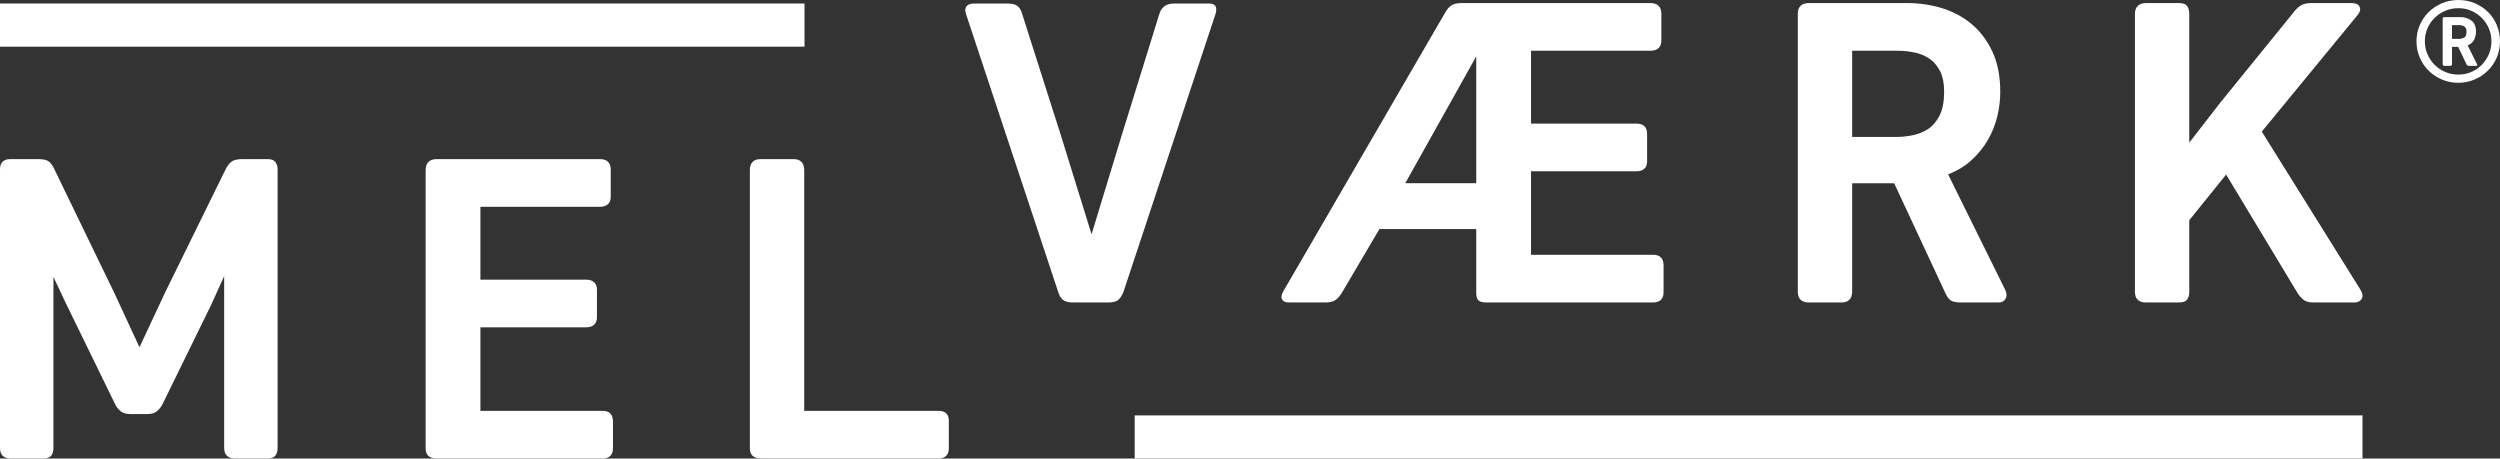
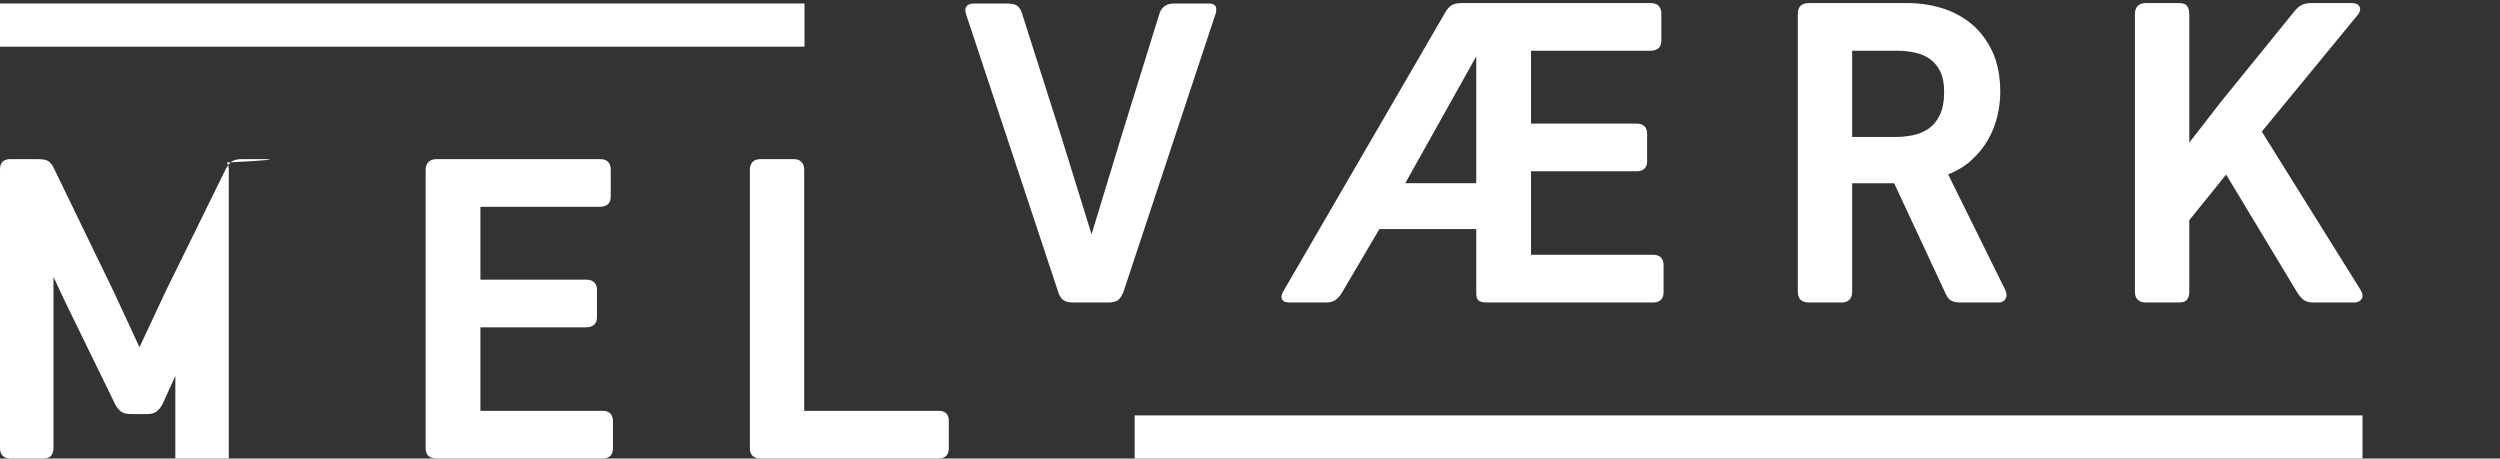
<svg xmlns="http://www.w3.org/2000/svg" version="1.1" id="Layer_1" x="0px" y="0px" viewBox="0 0 459.834 84.338" style="enable-background:new 0 0 459.834 84.338;" xml:space="preserve">
  <rect x="0" y="0" width="459.834" height="84.338" fill="#333333" stroke="none" />
  <g>
    <path style="fill:#FFFFFF;" d="M223.686,1.452c-0.062-0.367-0.348-0.804-1.352-0.804h-6.462c-1.362,0-2.279,0.688-2.649,1.981   l-6.954,22.418l-5.492,18.047l-5.571-17.968L188.009,2.56c-0.186-0.68-0.479-1.174-0.873-1.469   c-0.397-0.298-1.006-0.443-1.862-0.443h-6.136c-0.669,0-1.137,0.184-1.389,0.545c-0.254,0.364-0.263,0.873-0.031,1.502   l16.931,51.038c0.185,0.615,0.472,1.089,0.855,1.407c0.4,0.334,1.014,0.496,1.876,0.496h6.463c0.93,0,1.565-0.184,1.942-0.56   c0.335-0.335,0.624-0.804,0.868-1.415l16.847-50.871C223.688,2.297,223.75,1.847,223.686,1.452z" />
    <path style="fill:#FFFFFF;" d="M237.14,55.637h6.708c0.663,0,1.222-0.127,1.659-0.377c0.439-0.251,0.856-0.693,1.282-1.362   l6.926-11.759h17.817v11.814c0,0.525,0.105,0.92,0.32,1.206c0.247,0.33,0.769,0.478,1.691,0.478h30.514   c1.244,0,1.93-0.656,1.93-1.848v-4.99c0-1.244-0.656-1.93-1.848-1.93h-22.531V31.504h19.422c1.244,0,1.93-0.656,1.93-1.849v-5.071   c0-1.191-0.686-1.848-1.93-1.848h-19.422V9.333h21.958c1.297,0,2.012-0.65,2.012-1.832V2.48c0-1.234-0.715-1.914-2.012-1.914   h-34.686c-0.845,0-1.474,0.14-1.921,0.428c-0.439,0.282-0.828,0.741-1.185,1.395l-29.696,51.131   c-0.391,0.674-0.472,1.189-0.249,1.576C236.04,55.46,236.469,55.637,237.14,55.637z M271.532,10.368v23.33h-13.056L271.532,10.368z   " />
    <path style="fill:#FFFFFF;" d="M332.689,55.637h6.054c1.244,0,1.93-0.714,1.93-2.011V33.712h7.73l9.469,20.314   c0.313,0.69,0.682,1.126,1.126,1.331c0.408,0.188,0.928,0.279,1.588,0.279h7.035c0.717,0,1.083-0.368,1.266-0.678   c0.253-0.435,0.245-0.962-0.022-1.566l-10.54-21.323c1.671-0.654,3.107-1.523,4.272-2.586c1.249-1.137,2.278-2.406,3.06-3.773   c0.776-1.359,1.354-2.81,1.716-4.311c0.36-1.496,0.543-3.012,0.543-4.506c0-2.875-0.494-5.378-1.468-7.44   c-0.975-2.059-2.275-3.768-3.864-5.079c-1.584-1.306-3.416-2.278-5.447-2.893c-2.021-0.607-4.135-0.915-6.285-0.915h-18.161   c-1.297,0-2.011,0.686-2.011,1.93v51.211C330.679,54.951,331.393,55.637,332.689,55.637z M340.673,9.333h8.297   c1.159,0,2.288,0.122,3.353,0.362c1.035,0.234,1.951,0.642,2.724,1.211c0.765,0.563,1.387,1.332,1.849,2.285   c0.464,0.96,0.698,2.19,0.698,3.659c0,1.798-0.275,3.263-0.819,4.355c-0.542,1.087-1.242,1.924-2.082,2.485   c-0.852,0.571-1.811,0.968-2.852,1.179c-1.057,0.212-2.077,0.32-3.034,0.32h-8.133V9.333z" />
    <path style="fill:#FFFFFF;" d="M416.021,24.205l17.573-21.381c0.481-0.551,0.627-1.067,0.432-1.536   c-0.199-0.479-0.688-0.722-1.45-0.722h-7.444c-0.708,0-1.288,0.109-1.723,0.326c-0.424,0.212-0.847,0.559-1.268,1.04l-13.749,16.94   l-5.71,7.363V2.577c0-0.559-0.116-1.025-0.346-1.389c-0.266-0.413-0.771-0.622-1.502-0.622h-6.136   c-1.297,0-2.011,0.714-2.011,2.011v51.13c0,1.244,0.714,1.93,2.011,1.93h6.136c0.732,0,1.238-0.21,1.503-0.624   c0.229-0.358,0.345-0.798,0.345-1.306V40.506l6.779-8.397l13.148,21.807c0.35,0.524,0.723,0.94,1.105,1.234   c0.426,0.328,1.022,0.487,1.825,0.487h7.526c0.698,0,1.084-0.329,1.284-0.604c0.314-0.431,0.266-0.997-0.147-1.687L416.021,24.205z   " />
-     <path style="fill:#FFFFFF;" d="M49.296,29.268h-4.745c-0.912,0-1.562,0.159-1.987,0.487c-0.398,0.306-0.75,0.763-1.049,1.359   L30.414,53.698l-4.759,10.17l-4.6-9.928L9.96,31.04c-0.309-0.67-0.65-1.123-1.043-1.384c-0.398-0.262-1.032-0.389-1.938-0.389H1.86   c-1.2,0-1.86,0.656-1.86,1.848v51.293c0,1.244,0.69,1.93,1.944,1.93h6.027c0.738,0,1.247-0.21,1.512-0.623   c0.231-0.359,0.349-0.8,0.349-1.307V50.935l2.145,4.56l9.32,19.096c0.294,0.474,0.627,0.852,0.991,1.124   c0.397,0.298,0.978,0.443,1.776,0.443h3.101c0.68,0,1.238-0.164,1.657-0.487c0.393-0.304,0.742-0.728,1.045-1.277l8.98-18.334   l2.384-5.26v31.609c0,1.244,0.714,1.93,2.011,1.93h5.972c0.733,0,1.239-0.21,1.502-0.624c0.229-0.359,0.345-0.799,0.345-1.306   V31.115c0-0.451-0.116-0.863-0.346-1.225C50.451,29.477,49.974,29.268,49.296,29.268z" />
+     <path style="fill:#FFFFFF;" d="M49.296,29.268h-4.745c-0.912,0-1.562,0.159-1.987,0.487c-0.398,0.306-0.75,0.763-1.049,1.359   L30.414,53.698l-4.759,10.17l-4.6-9.928L9.96,31.04c-0.309-0.67-0.65-1.123-1.043-1.384c-0.398-0.262-1.032-0.389-1.938-0.389H1.86   c-1.2,0-1.86,0.656-1.86,1.848v51.293c0,1.244,0.69,1.93,1.944,1.93h6.027c0.738,0,1.247-0.21,1.512-0.623   c0.231-0.359,0.349-0.8,0.349-1.307V50.935l2.145,4.56l9.32,19.096c0.294,0.474,0.627,0.852,0.991,1.124   c0.397,0.298,0.978,0.443,1.776,0.443h3.101c0.68,0,1.238-0.164,1.657-0.487c0.393-0.304,0.742-0.728,1.045-1.277l2.384-5.26v31.609c0,1.244,0.714,1.93,2.011,1.93h5.972c0.733,0,1.239-0.21,1.502-0.624c0.229-0.359,0.345-0.799,0.345-1.306   V31.115c0-0.451-0.116-0.863-0.346-1.225C50.451,29.477,49.974,29.268,49.296,29.268z" />
    <path style="fill:#FFFFFF;" d="M110.896,75.57H88.365V60.205h19.422c1.297,0,2.011-0.656,2.011-1.848v-5.072   c0-1.191-0.714-1.848-2.011-1.848H88.365V38.035h21.958c1.297,0,2.011-0.65,2.011-1.832v-5.021c0-1.234-0.685-1.914-1.929-1.914   H80.3c-1.297,0-2.011,0.715-2.011,2.012V82.49c0,1.191,0.714,1.848,2.011,1.848h30.514c1.244,0,1.93-0.656,1.93-1.848V77.5   C112.744,76.256,112.087,75.57,110.896,75.57z" />
    <path style="fill:#FFFFFF;" d="M172.67,75.57h-24.749V31.279c0-1.297-0.685-2.012-1.929-2.012h-6.136   c-1.244,0-1.929,0.715-1.929,2.012V82.49c0,1.191,0.714,1.848,2.011,1.848h32.65c1.244,0,1.929-0.656,1.929-1.848v-5.153   C174.517,76.197,173.861,75.57,172.67,75.57z" />
    <rect x="208.708" y="76.401" style="fill:#FFFFFF;" width="225.836" height="7.937" />
-     <path style="fill:#FFFFFF;" d="M459.253,4.636c-0.388-0.924-0.924-1.728-1.608-2.412c-0.684-0.685-1.495-1.226-2.43-1.625   C454.279,0.2,453.264,0,452.17,0c-1.073,0-2.076,0.2-3.011,0.599c-0.936,0.399-1.751,0.94-2.446,1.625   c-0.696,0.684-1.244,1.488-1.642,2.412c-0.399,0.923-0.599,1.911-0.599,2.96c0,1.073,0.199,2.07,0.599,2.993   c0.399,0.924,0.946,1.728,1.642,2.412c0.695,0.684,1.51,1.227,2.446,1.625c0.935,0.399,1.939,0.599,3.011,0.599   c1.049,0,2.041-0.199,2.977-0.599c0.935-0.399,1.75-0.941,2.446-1.625c0.696-0.684,1.243-1.488,1.642-2.412   c0.399-0.923,0.599-1.921,0.599-2.993C459.834,6.547,459.64,5.56,459.253,4.636z M457.781,9.974c-0.32,0.741-0.753,1.391-1.3,1.95   c-0.548,0.56-1.192,0.998-1.933,1.317c-0.742,0.32-1.534,0.479-2.378,0.479c-0.868,0-1.671-0.159-2.412-0.479   c-0.741-0.319-1.392-0.758-1.95-1.317c-0.559-0.558-0.998-1.209-1.317-1.95c-0.32-0.741-0.479-1.534-0.479-2.378   c0-0.844,0.159-1.637,0.479-2.378c0.319-0.741,0.758-1.386,1.317-1.933c0.559-0.548,1.209-0.981,1.95-1.301   c0.741-0.319,1.545-0.479,2.412-0.479c0.844,0,1.636,0.159,2.378,0.479c0.741,0.32,1.385,0.753,1.933,1.301   c0.547,0.547,0.98,1.192,1.3,1.933c0.319,0.741,0.479,1.534,0.479,2.378C458.26,8.44,458.1,9.233,457.781,9.974z" />
-     <path style="fill:#FFFFFF;" d="M453.88,8.348c0.593-0.25,0.998-0.61,1.215-1.077c0.217-0.468,0.325-0.952,0.325-1.454   c0-0.958-0.291-1.642-0.872-2.054c-0.582-0.41-1.227-0.615-1.933-0.615h-2.943c-0.252,0-0.377,0.102-0.377,0.307v8.315   c0,0.228,0.103,0.342,0.308,0.342h1.095c0.205,0,0.308-0.114,0.308-0.342V8.623h1.129c0.274,0.547,0.536,1.089,0.787,1.625   c0.25,0.536,0.501,1.066,0.753,1.591c0.091,0.183,0.239,0.274,0.445,0.274h1.368c0.091,0,0.142-0.034,0.154-0.102   c0.012-0.069-0.006-0.148-0.051-0.24L453.88,8.348z M453.231,6.929c-0.297,0.148-0.605,0.223-0.924,0.223h-1.3V4.619h1.3   c0.388,0,0.713,0.085,0.975,0.256s0.394,0.496,0.394,0.975C453.675,6.421,453.526,6.781,453.231,6.929z" />
    <rect y="0.648" style="fill:#FFFFFF;" width="147.977" height="7.937" />
  </g>
</svg>